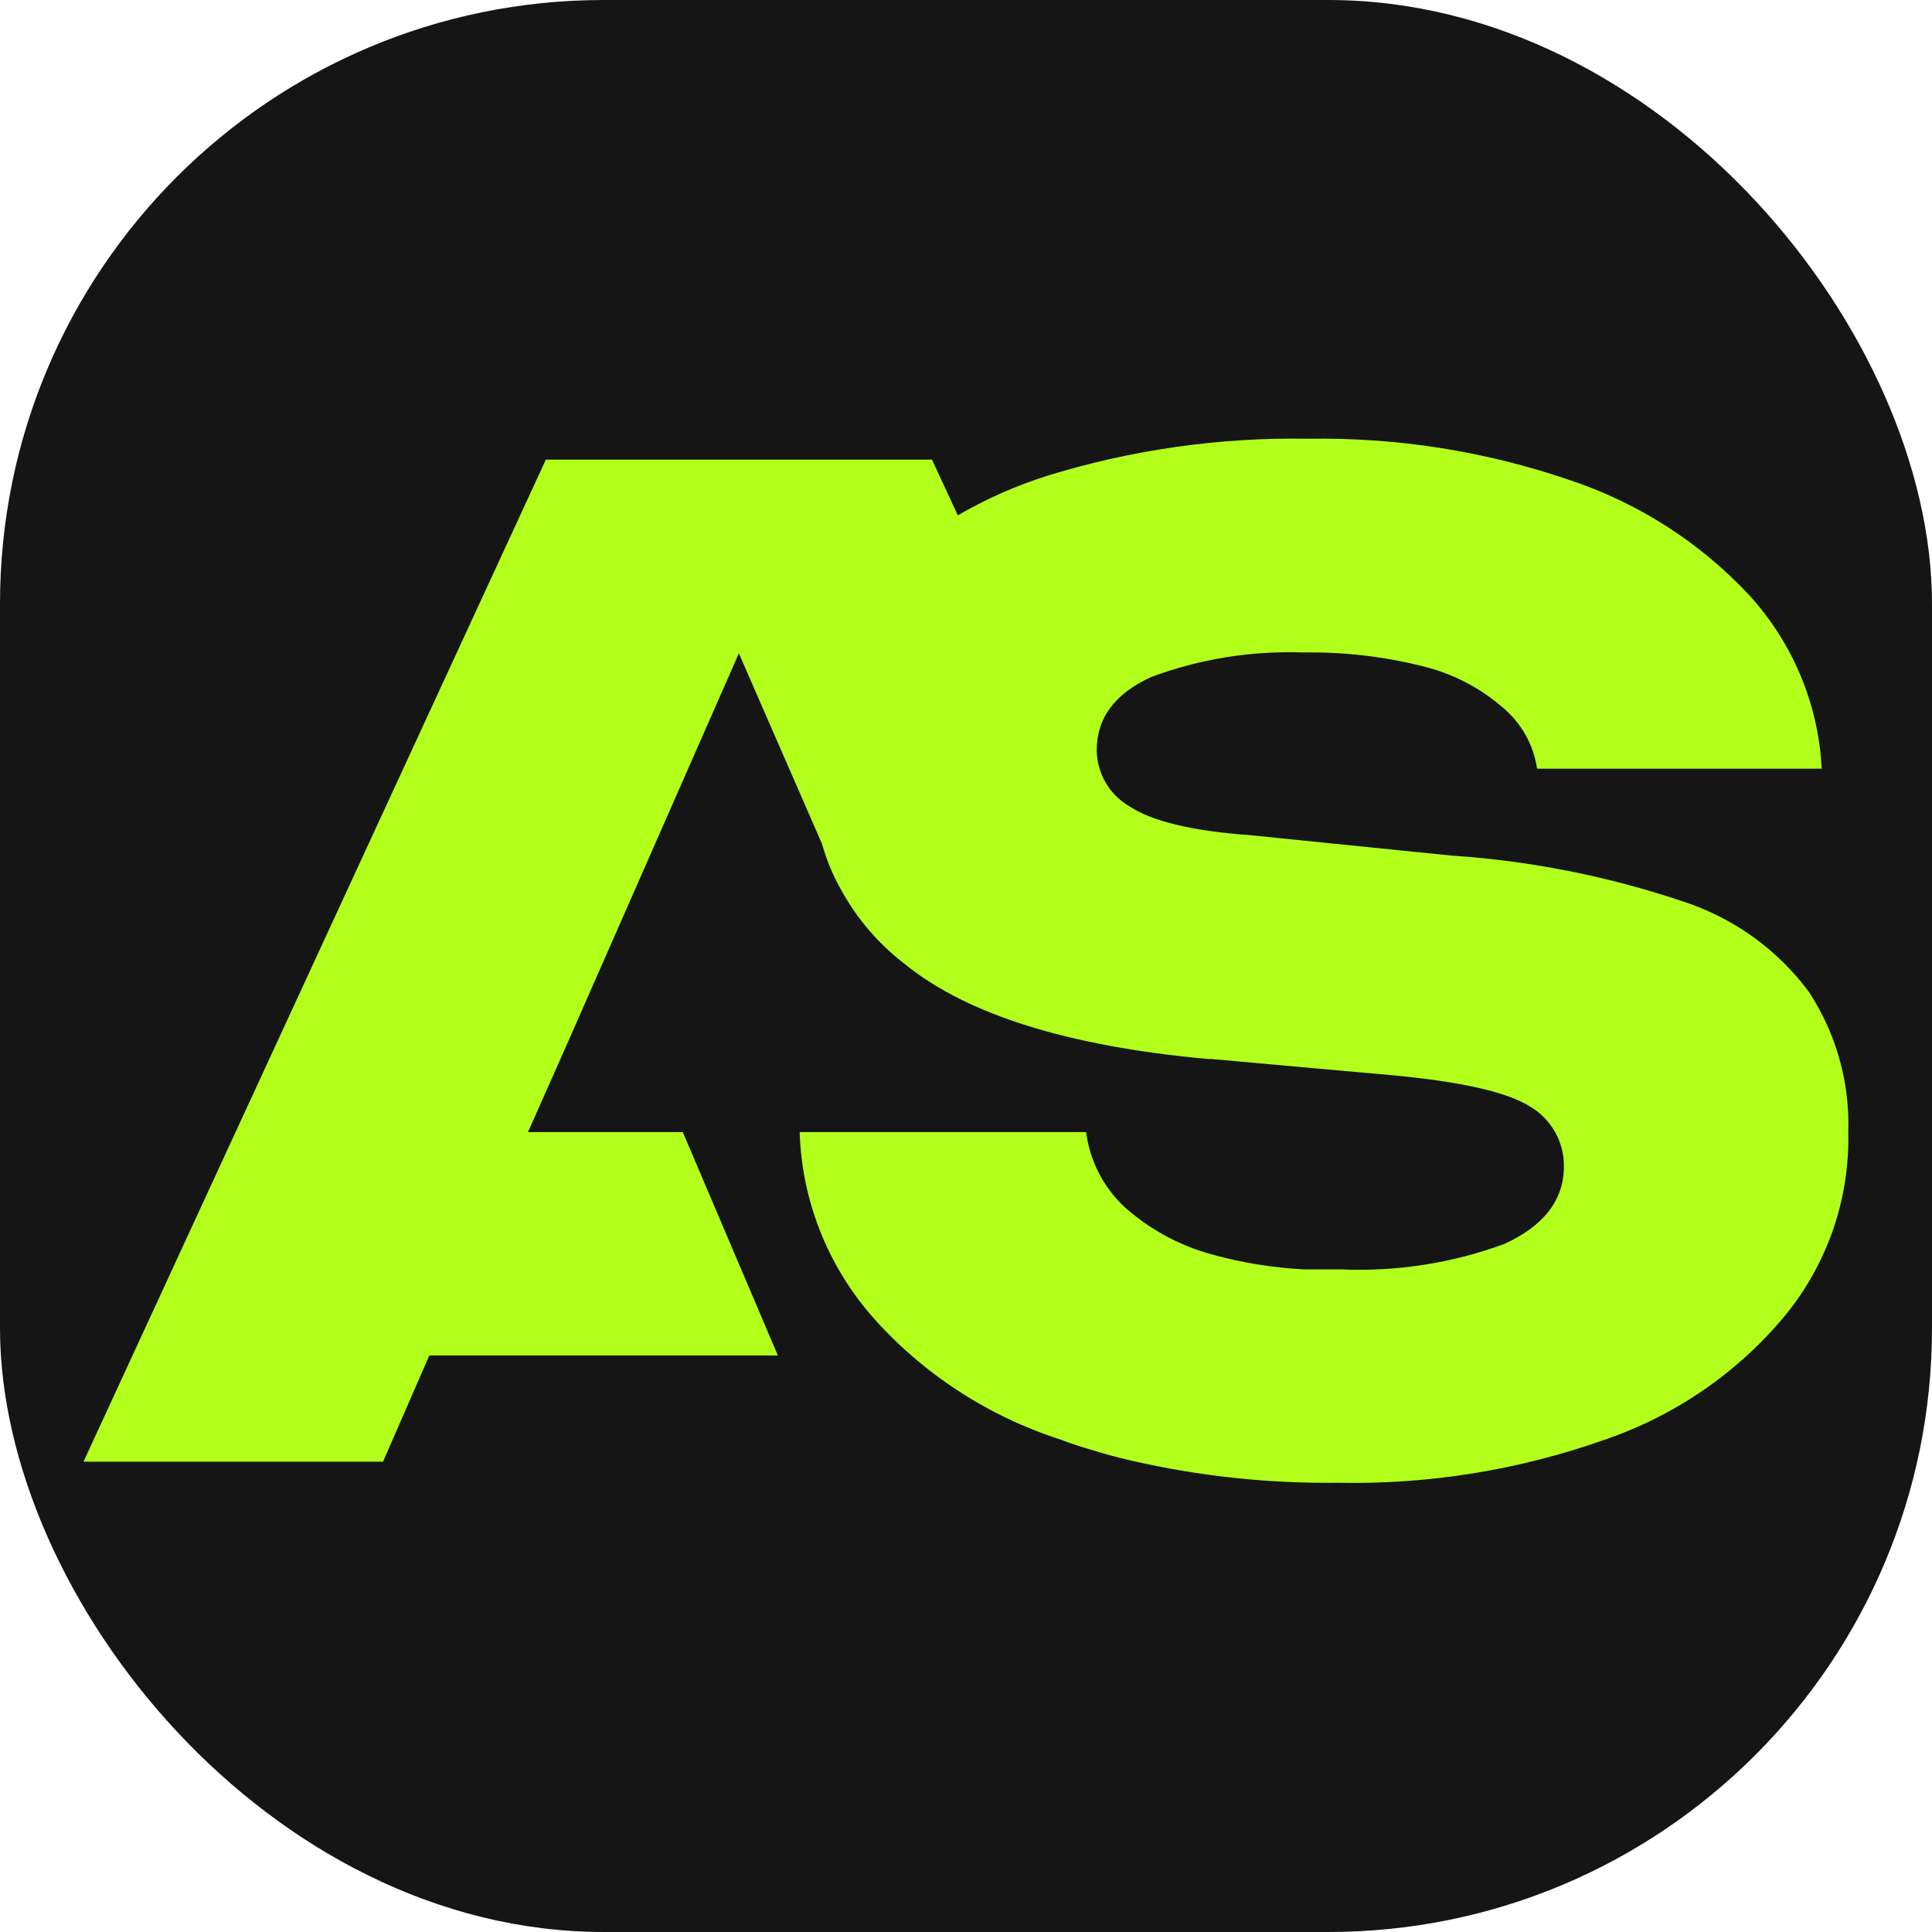
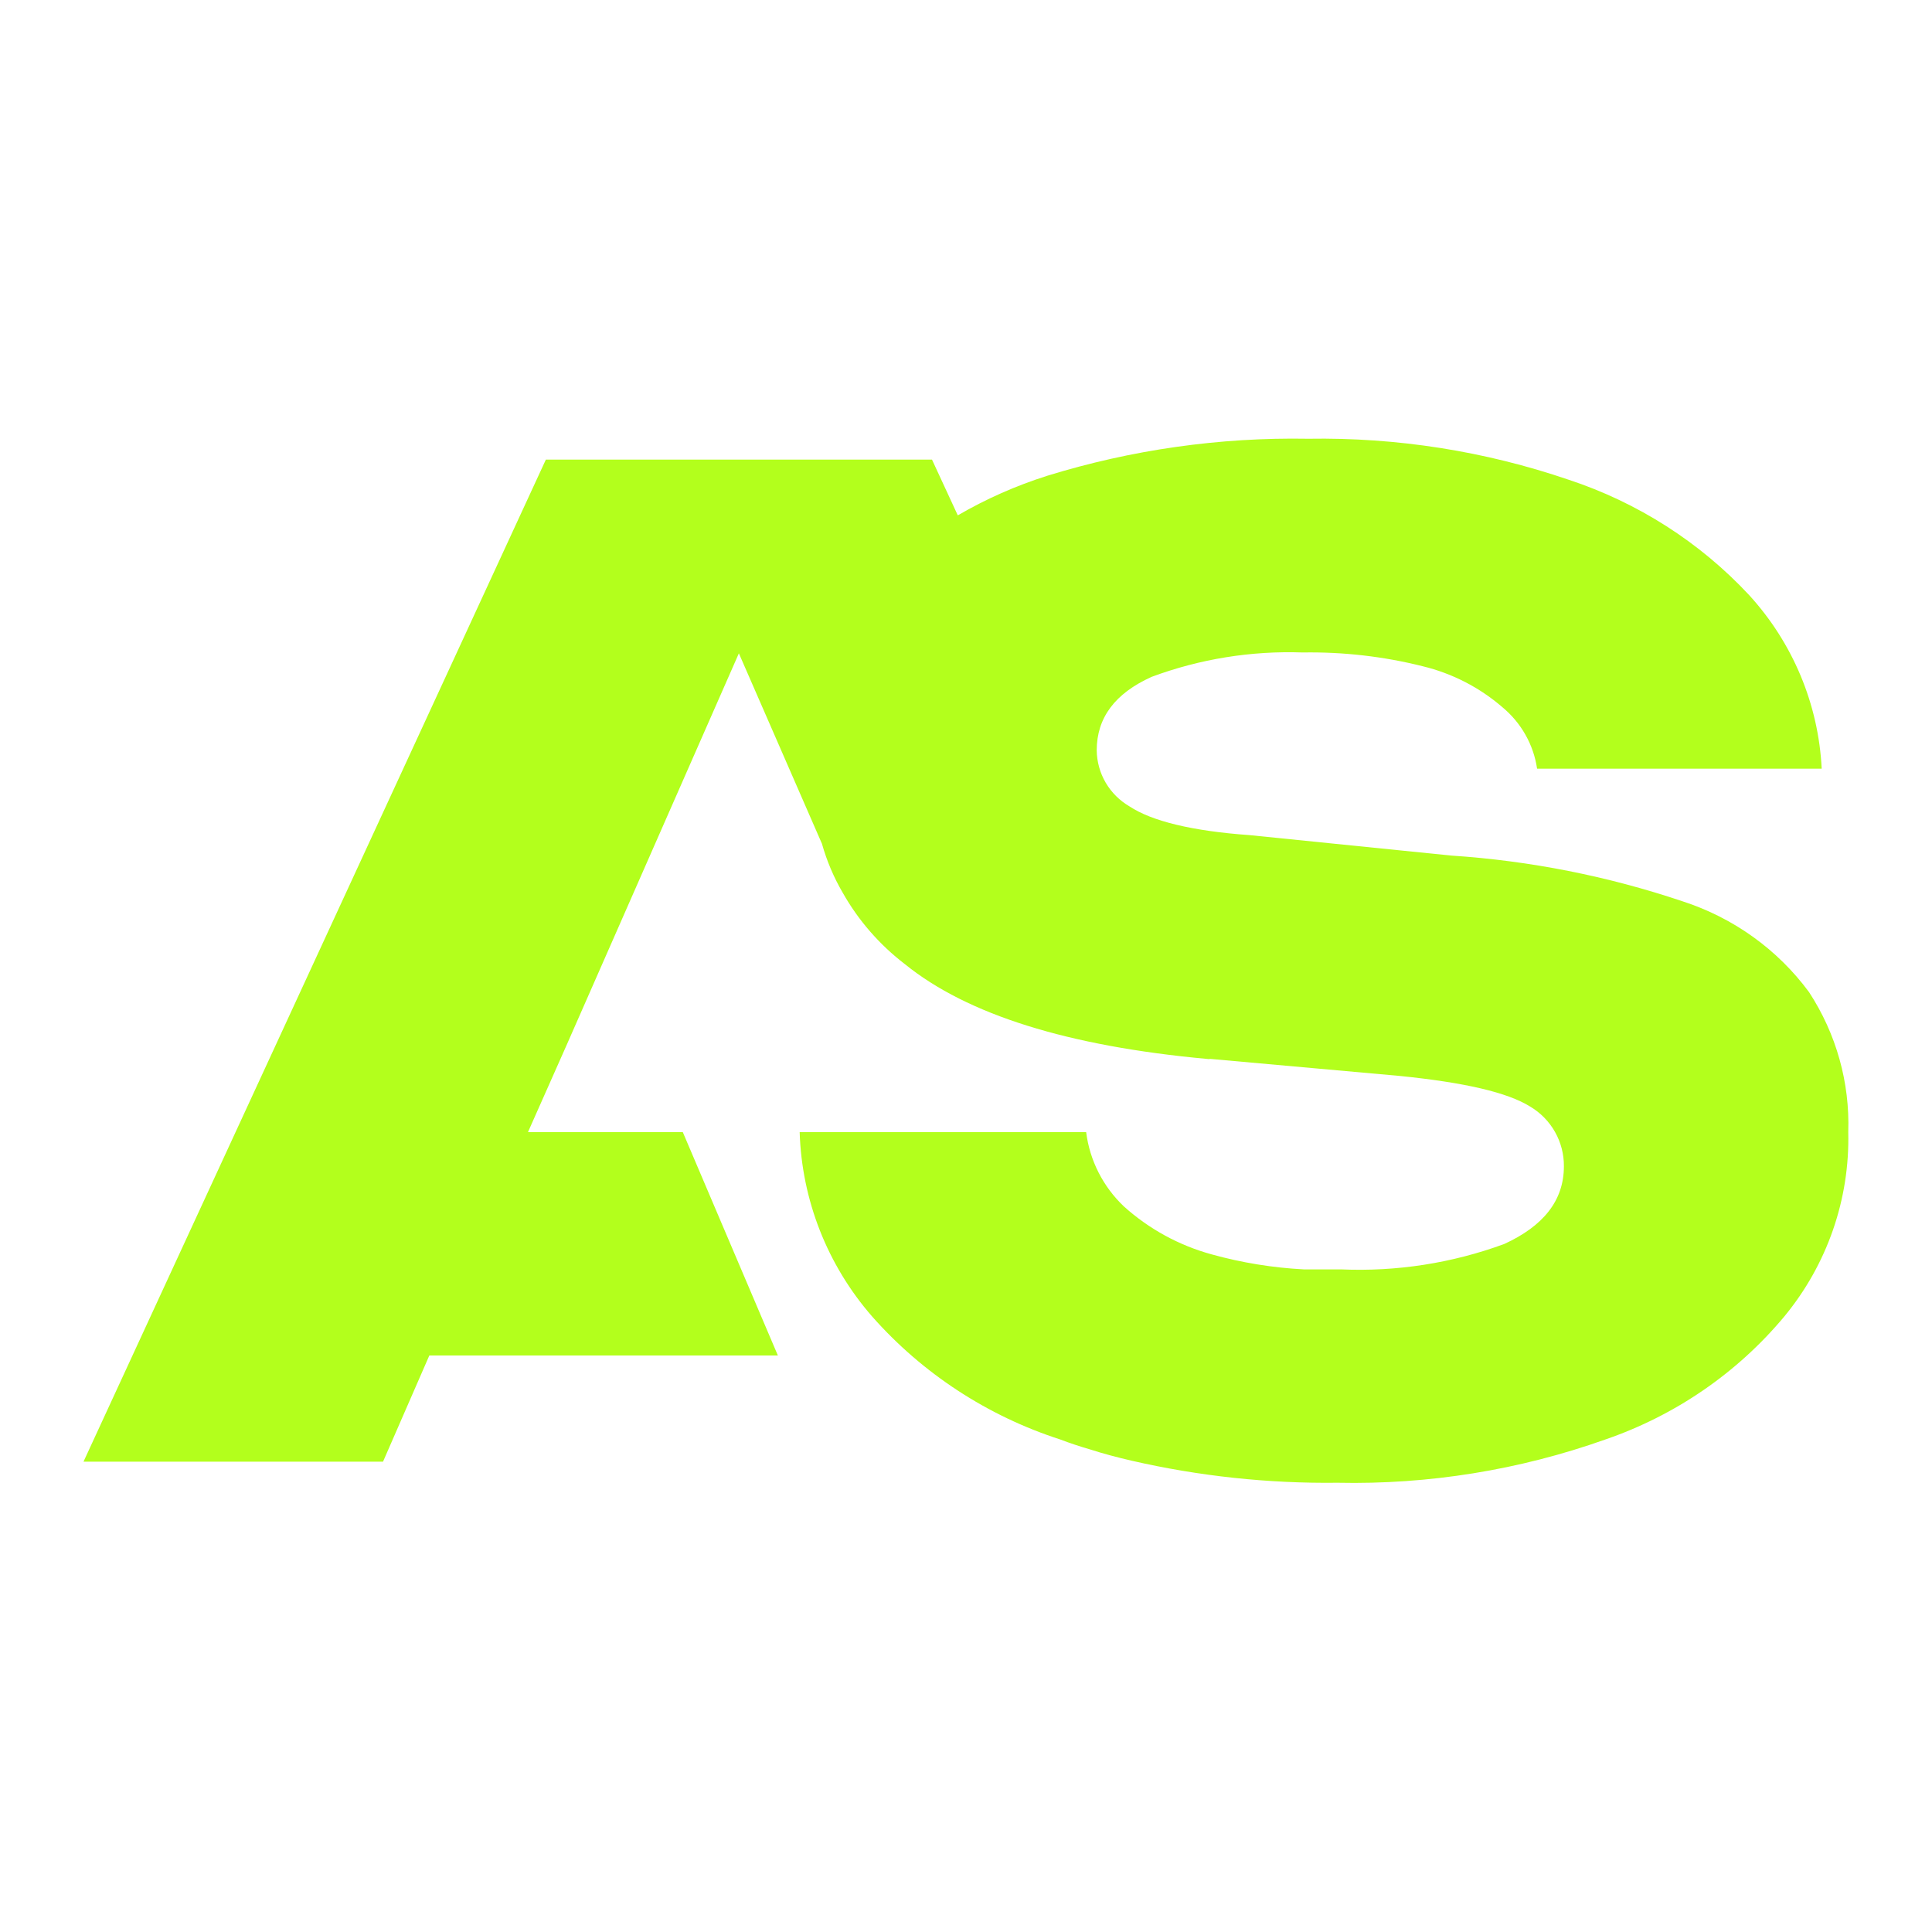
<svg xmlns="http://www.w3.org/2000/svg" width="32" height="32" viewBox="0 0 32 32" fill="none">
-   <rect width="32" height="32" rx="10" fill="#151515" />
  <path d="M29.963 16.432C29.442 15.726 28.709 15.2 27.867 14.928C26.63 14.512 25.343 14.257 24.038 14.171L20.694 13.832C19.738 13.764 19.074 13.598 18.709 13.357C18.545 13.261 18.409 13.126 18.314 12.964C18.219 12.802 18.168 12.618 18.165 12.43C18.165 11.89 18.465 11.486 19.074 11.211C19.873 10.914 20.724 10.777 21.578 10.807C22.247 10.796 22.915 10.872 23.564 11.035C24.053 11.153 24.506 11.386 24.885 11.714C25.196 11.972 25.401 12.335 25.459 12.732H30.173C30.12 11.664 29.695 10.647 28.968 9.853C28.152 8.979 27.125 8.323 25.982 7.946C24.595 7.472 23.135 7.243 21.668 7.267C20.202 7.241 18.742 7.449 17.343 7.881C16.827 8.045 16.331 8.264 15.864 8.536L15.437 7.613H13.645H9.041L1.383 24.21H6.344L7.111 22.451H12.884L11.309 18.751H8.745L9.372 17.339L12.238 10.821L13.614 13.975C13.694 14.258 13.809 14.531 13.958 14.786C14.217 15.245 14.568 15.648 14.99 15.971C16.022 16.806 17.691 17.328 19.992 17.539C20.011 17.543 20.029 17.543 20.047 17.539L23.185 17.821C24.252 17.929 24.964 18.092 25.342 18.327C25.515 18.429 25.658 18.575 25.756 18.749C25.854 18.923 25.905 19.119 25.903 19.318C25.903 19.888 25.559 20.309 24.916 20.604C24.052 20.922 23.132 21.065 22.211 21.025C21.998 21.025 21.795 21.025 21.596 21.025C21.08 20.998 20.569 20.915 20.071 20.777C19.53 20.629 19.032 20.357 18.616 19.983C18.27 19.655 18.049 19.22 17.99 18.751H13.245C13.279 19.875 13.703 20.954 14.446 21.806C15.28 22.75 16.357 23.454 17.563 23.843C17.722 23.904 17.887 23.958 18.052 24.006C18.272 24.077 18.503 24.138 18.74 24.193C19.858 24.45 21.005 24.573 22.153 24.559C23.663 24.591 25.166 24.348 26.588 23.843C27.747 23.445 28.773 22.741 29.553 21.806C30.264 20.945 30.64 19.861 30.613 18.751C30.641 17.931 30.414 17.122 29.963 16.432Z" fill="#B3FF1C" />
</svg>